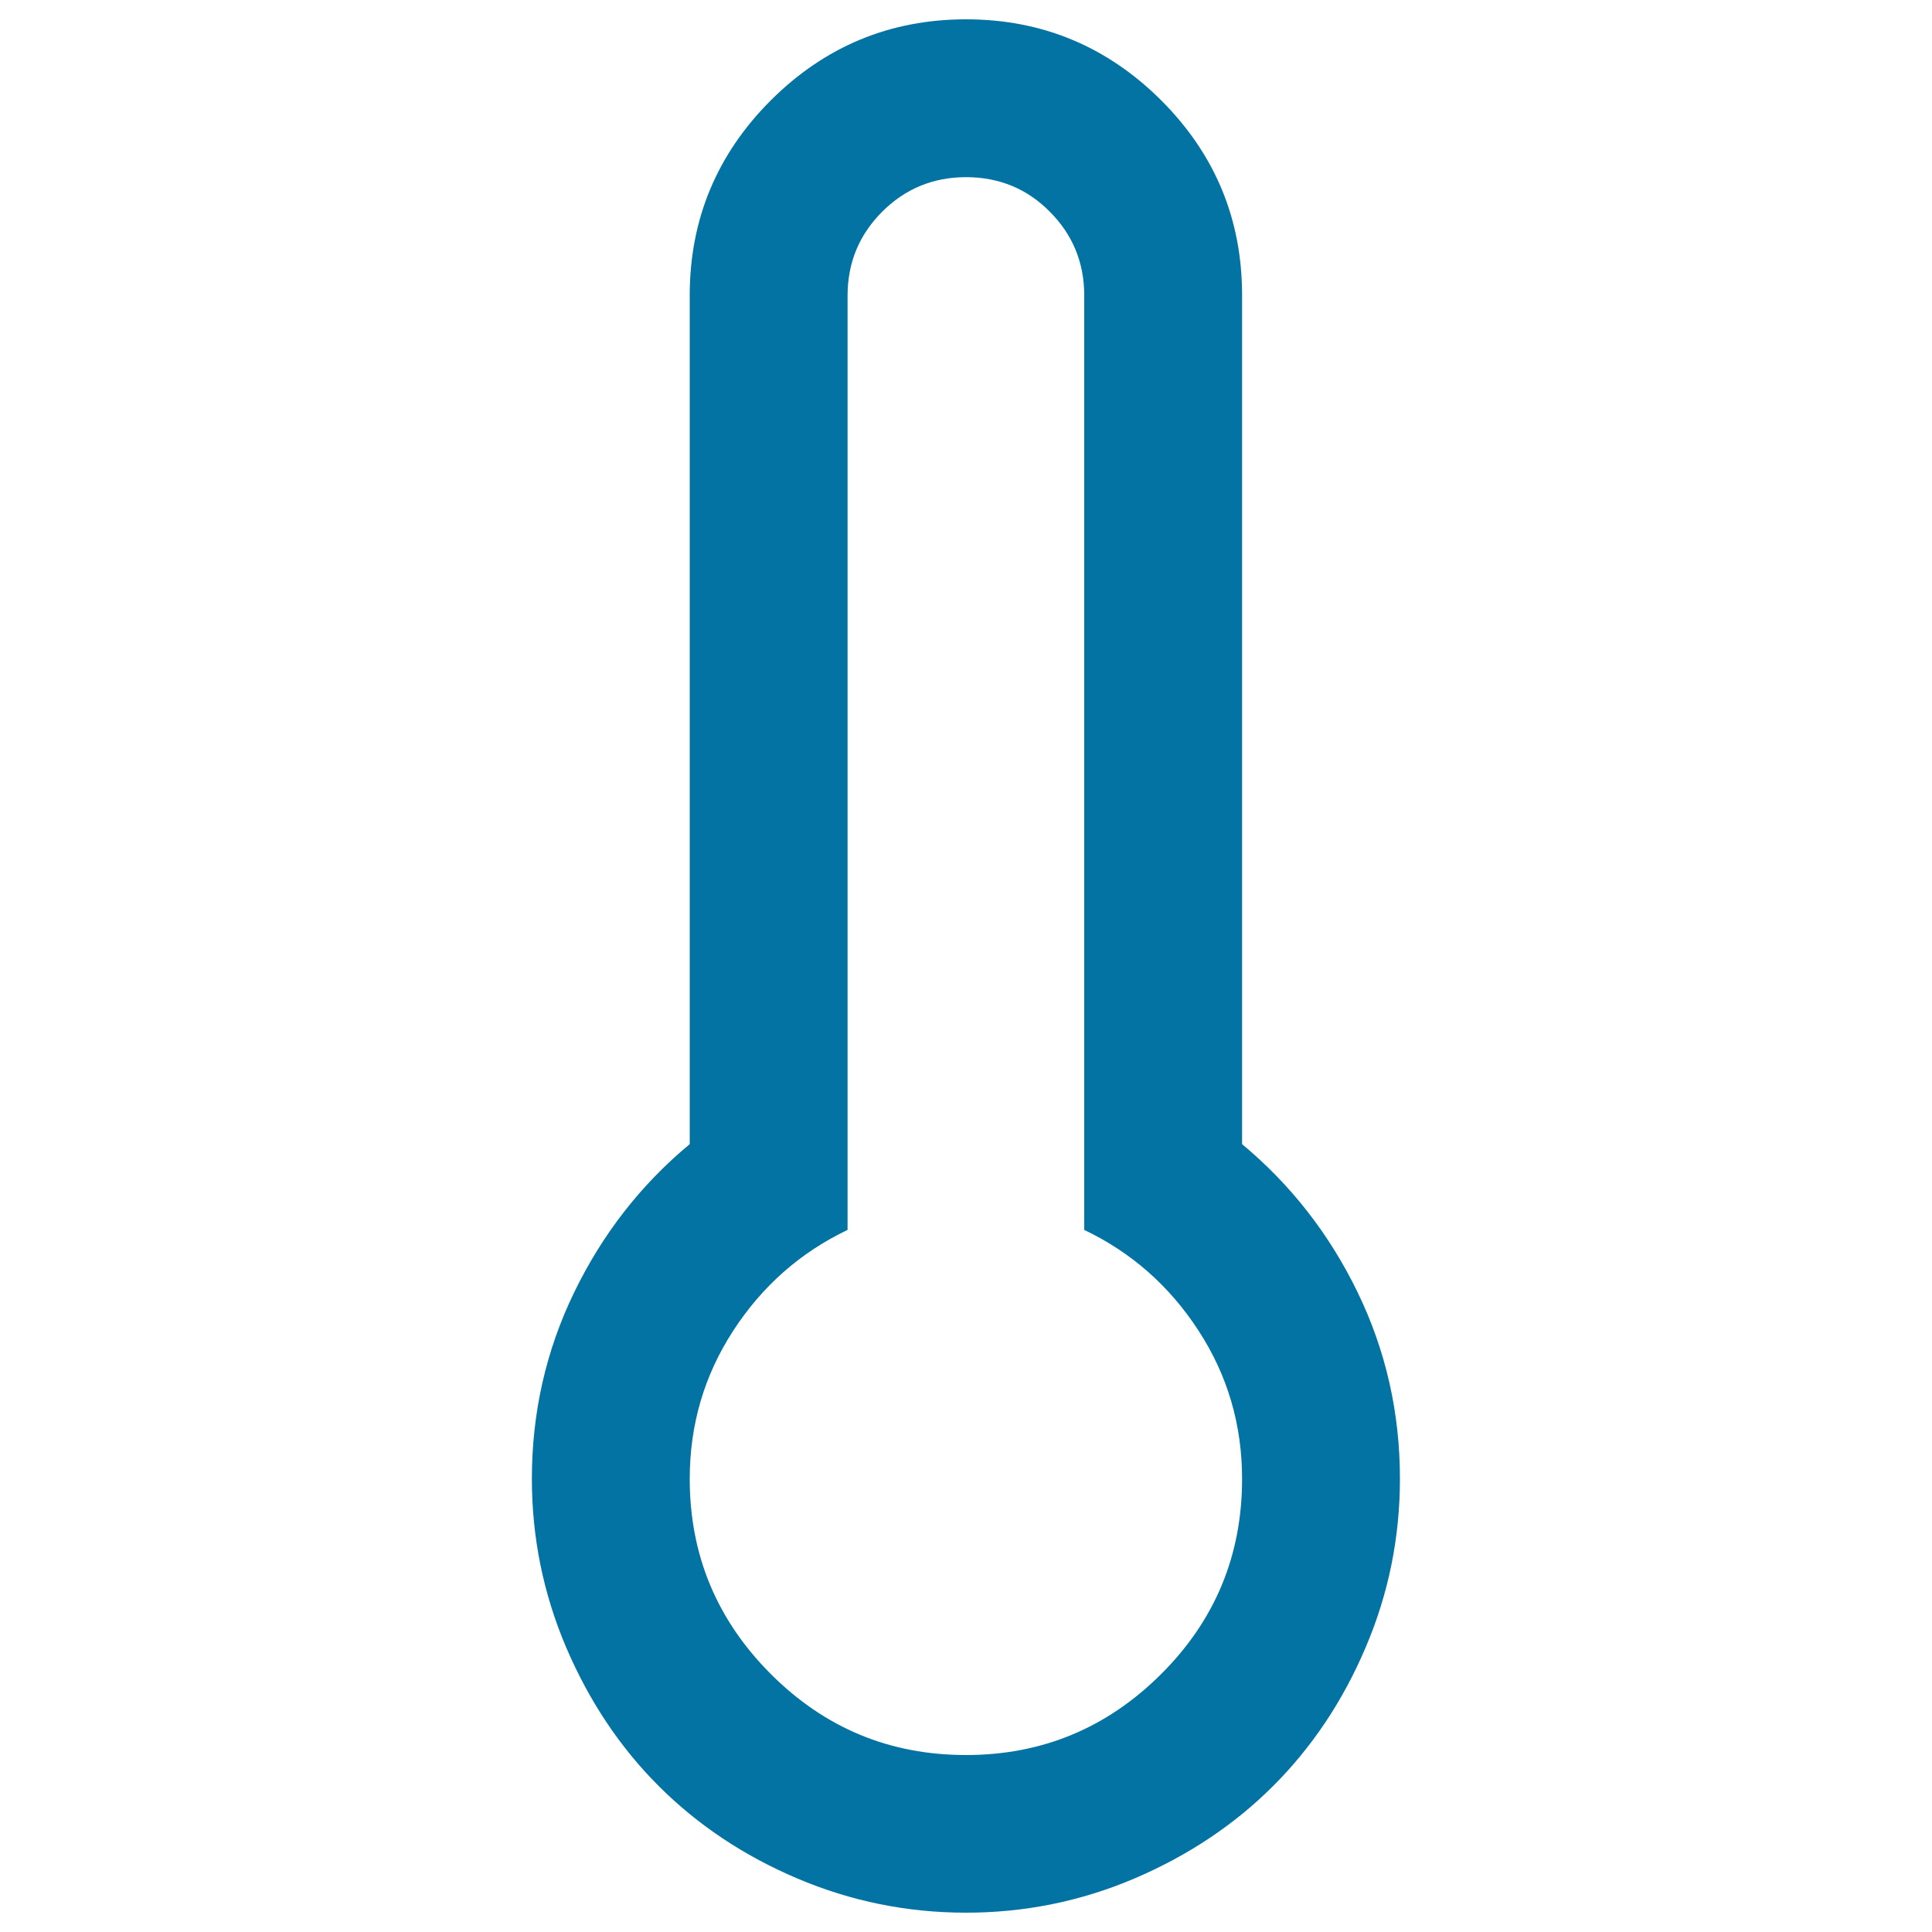
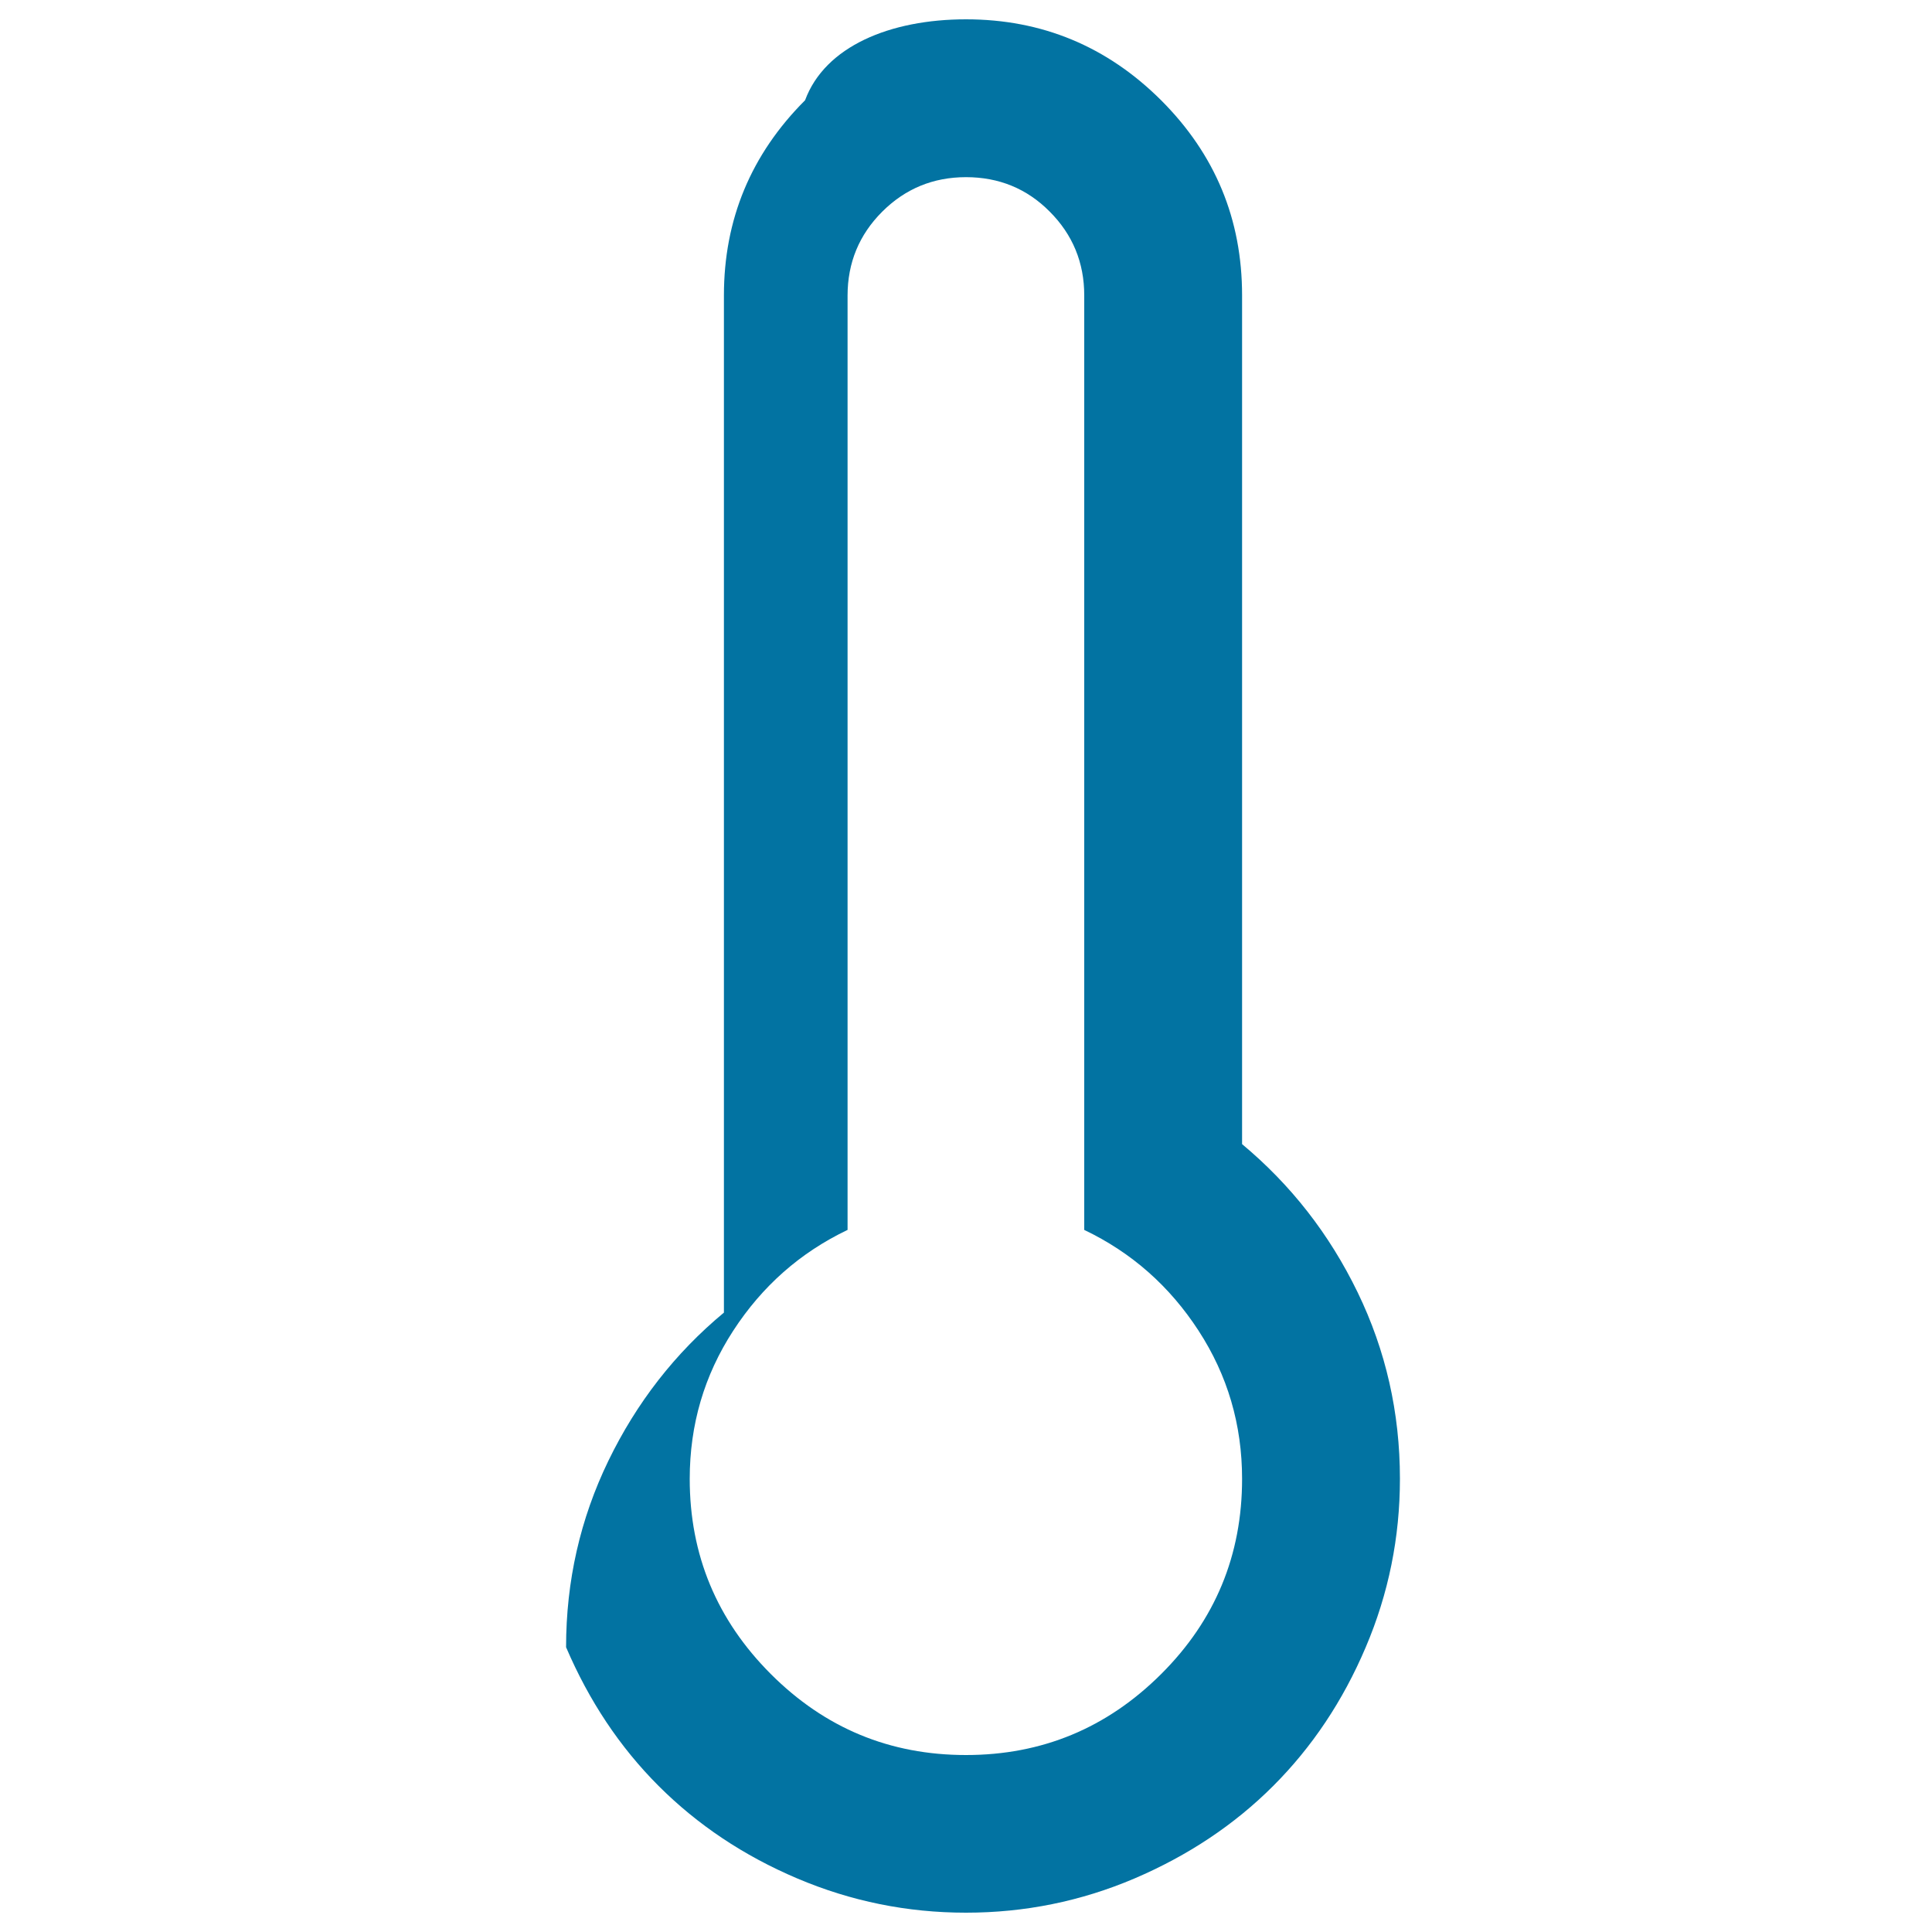
<svg xmlns="http://www.w3.org/2000/svg" viewBox="0 0 1000 1000" style="fill:#0273a2">
  <title>Thermometer SVG icon</title>
  <g>
-     <path d="M500,10c39.3,0,73,14,101,41.9c28,28,41.9,61.6,41.9,101v439.3c25.3,21.1,45.2,46.6,59.8,76.7c14.6,30.1,21.9,62.3,21.9,96.5c0,30.4-5.9,59.5-17.7,87.2c-11.8,27.8-27.8,51.7-47.9,71.8s-44,36-71.8,47.9C559.5,984.1,530.4,990,500,990c-30.4,0-59.5-5.9-87.3-17.7c-27.8-11.8-51.7-27.8-71.8-47.9s-36-44-47.9-71.8c-11.8-27.8-17.7-56.8-17.7-87.2c0-34.2,7.3-66.4,21.9-96.5c14.6-30.1,34.5-55.7,59.8-76.7V152.9c0-39.3,14-73,42-101C427,24,460.7,10,500,10L500,10z M500,91.7c-17,0-31.5,6-43.4,17.9c-11.9,11.9-17.9,26.4-17.9,43.4v483.6c-24.5,11.7-44.2,29.1-59.2,52.2c-15,23.1-22.5,48.6-22.5,76.7c0,39.3,14,73,42,101c28,28,61.6,41.9,101,41.9s73-14,101-41.9s41.9-61.6,41.9-101c0-28.1-7.5-53.6-22.5-76.7c-15-23.1-34.7-40.5-59.2-52.2V152.9c0-17-6-31.5-17.9-43.4C531.5,97.6,517,91.7,500,91.7z" />
+     <path d="M500,10c39.3,0,73,14,101,41.9c28,28,41.9,61.6,41.9,101v439.3c25.3,21.1,45.2,46.6,59.8,76.7c14.6,30.1,21.9,62.3,21.9,96.5c0,30.4-5.9,59.5-17.7,87.2c-11.8,27.8-27.8,51.7-47.9,71.8s-44,36-71.8,47.9C559.5,984.1,530.4,990,500,990c-30.4,0-59.5-5.9-87.3-17.7c-27.8-11.8-51.7-27.8-71.8-47.9s-36-44-47.9-71.8c0-34.2,7.3-66.4,21.9-96.5c14.6-30.1,34.5-55.7,59.8-76.7V152.9c0-39.3,14-73,42-101C427,24,460.7,10,500,10L500,10z M500,91.7c-17,0-31.5,6-43.4,17.9c-11.9,11.9-17.9,26.4-17.9,43.4v483.6c-24.5,11.7-44.2,29.1-59.2,52.2c-15,23.1-22.5,48.6-22.5,76.7c0,39.3,14,73,42,101c28,28,61.6,41.9,101,41.9s73-14,101-41.9s41.9-61.6,41.9-101c0-28.1-7.5-53.6-22.5-76.7c-15-23.1-34.7-40.5-59.2-52.2V152.9c0-17-6-31.5-17.9-43.4C531.5,97.6,517,91.7,500,91.7z" />
  </g>
</svg>